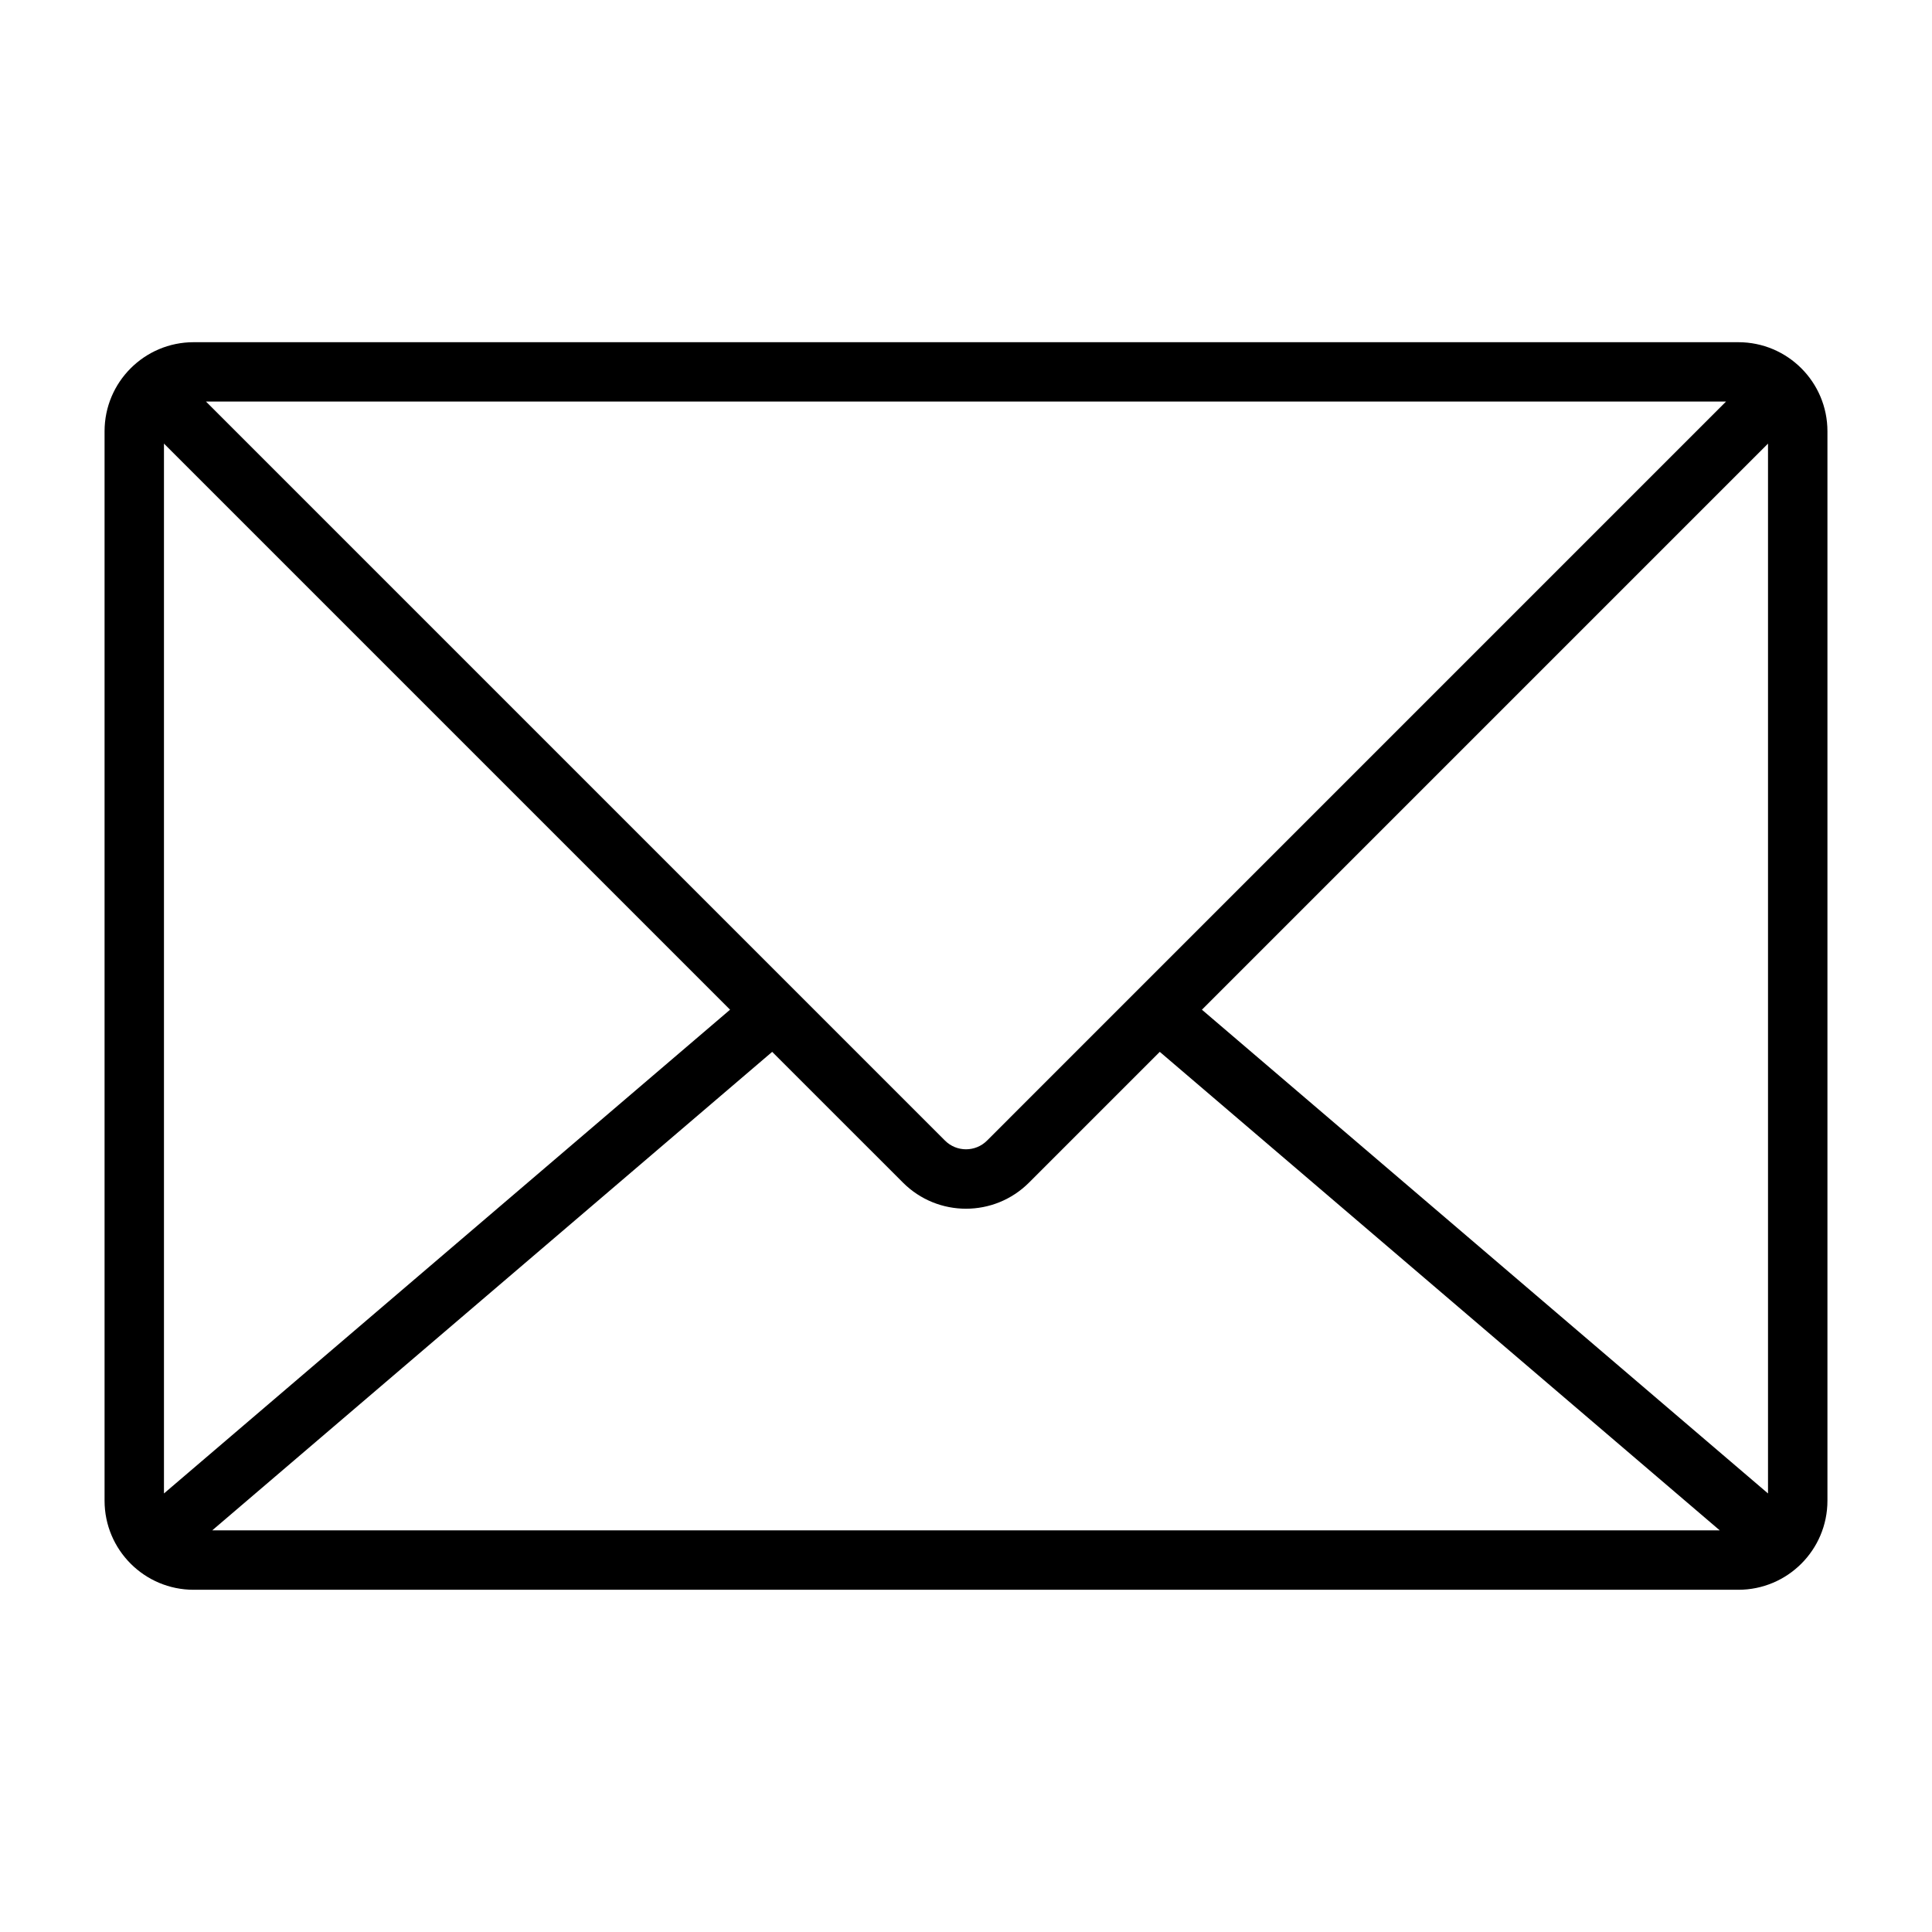
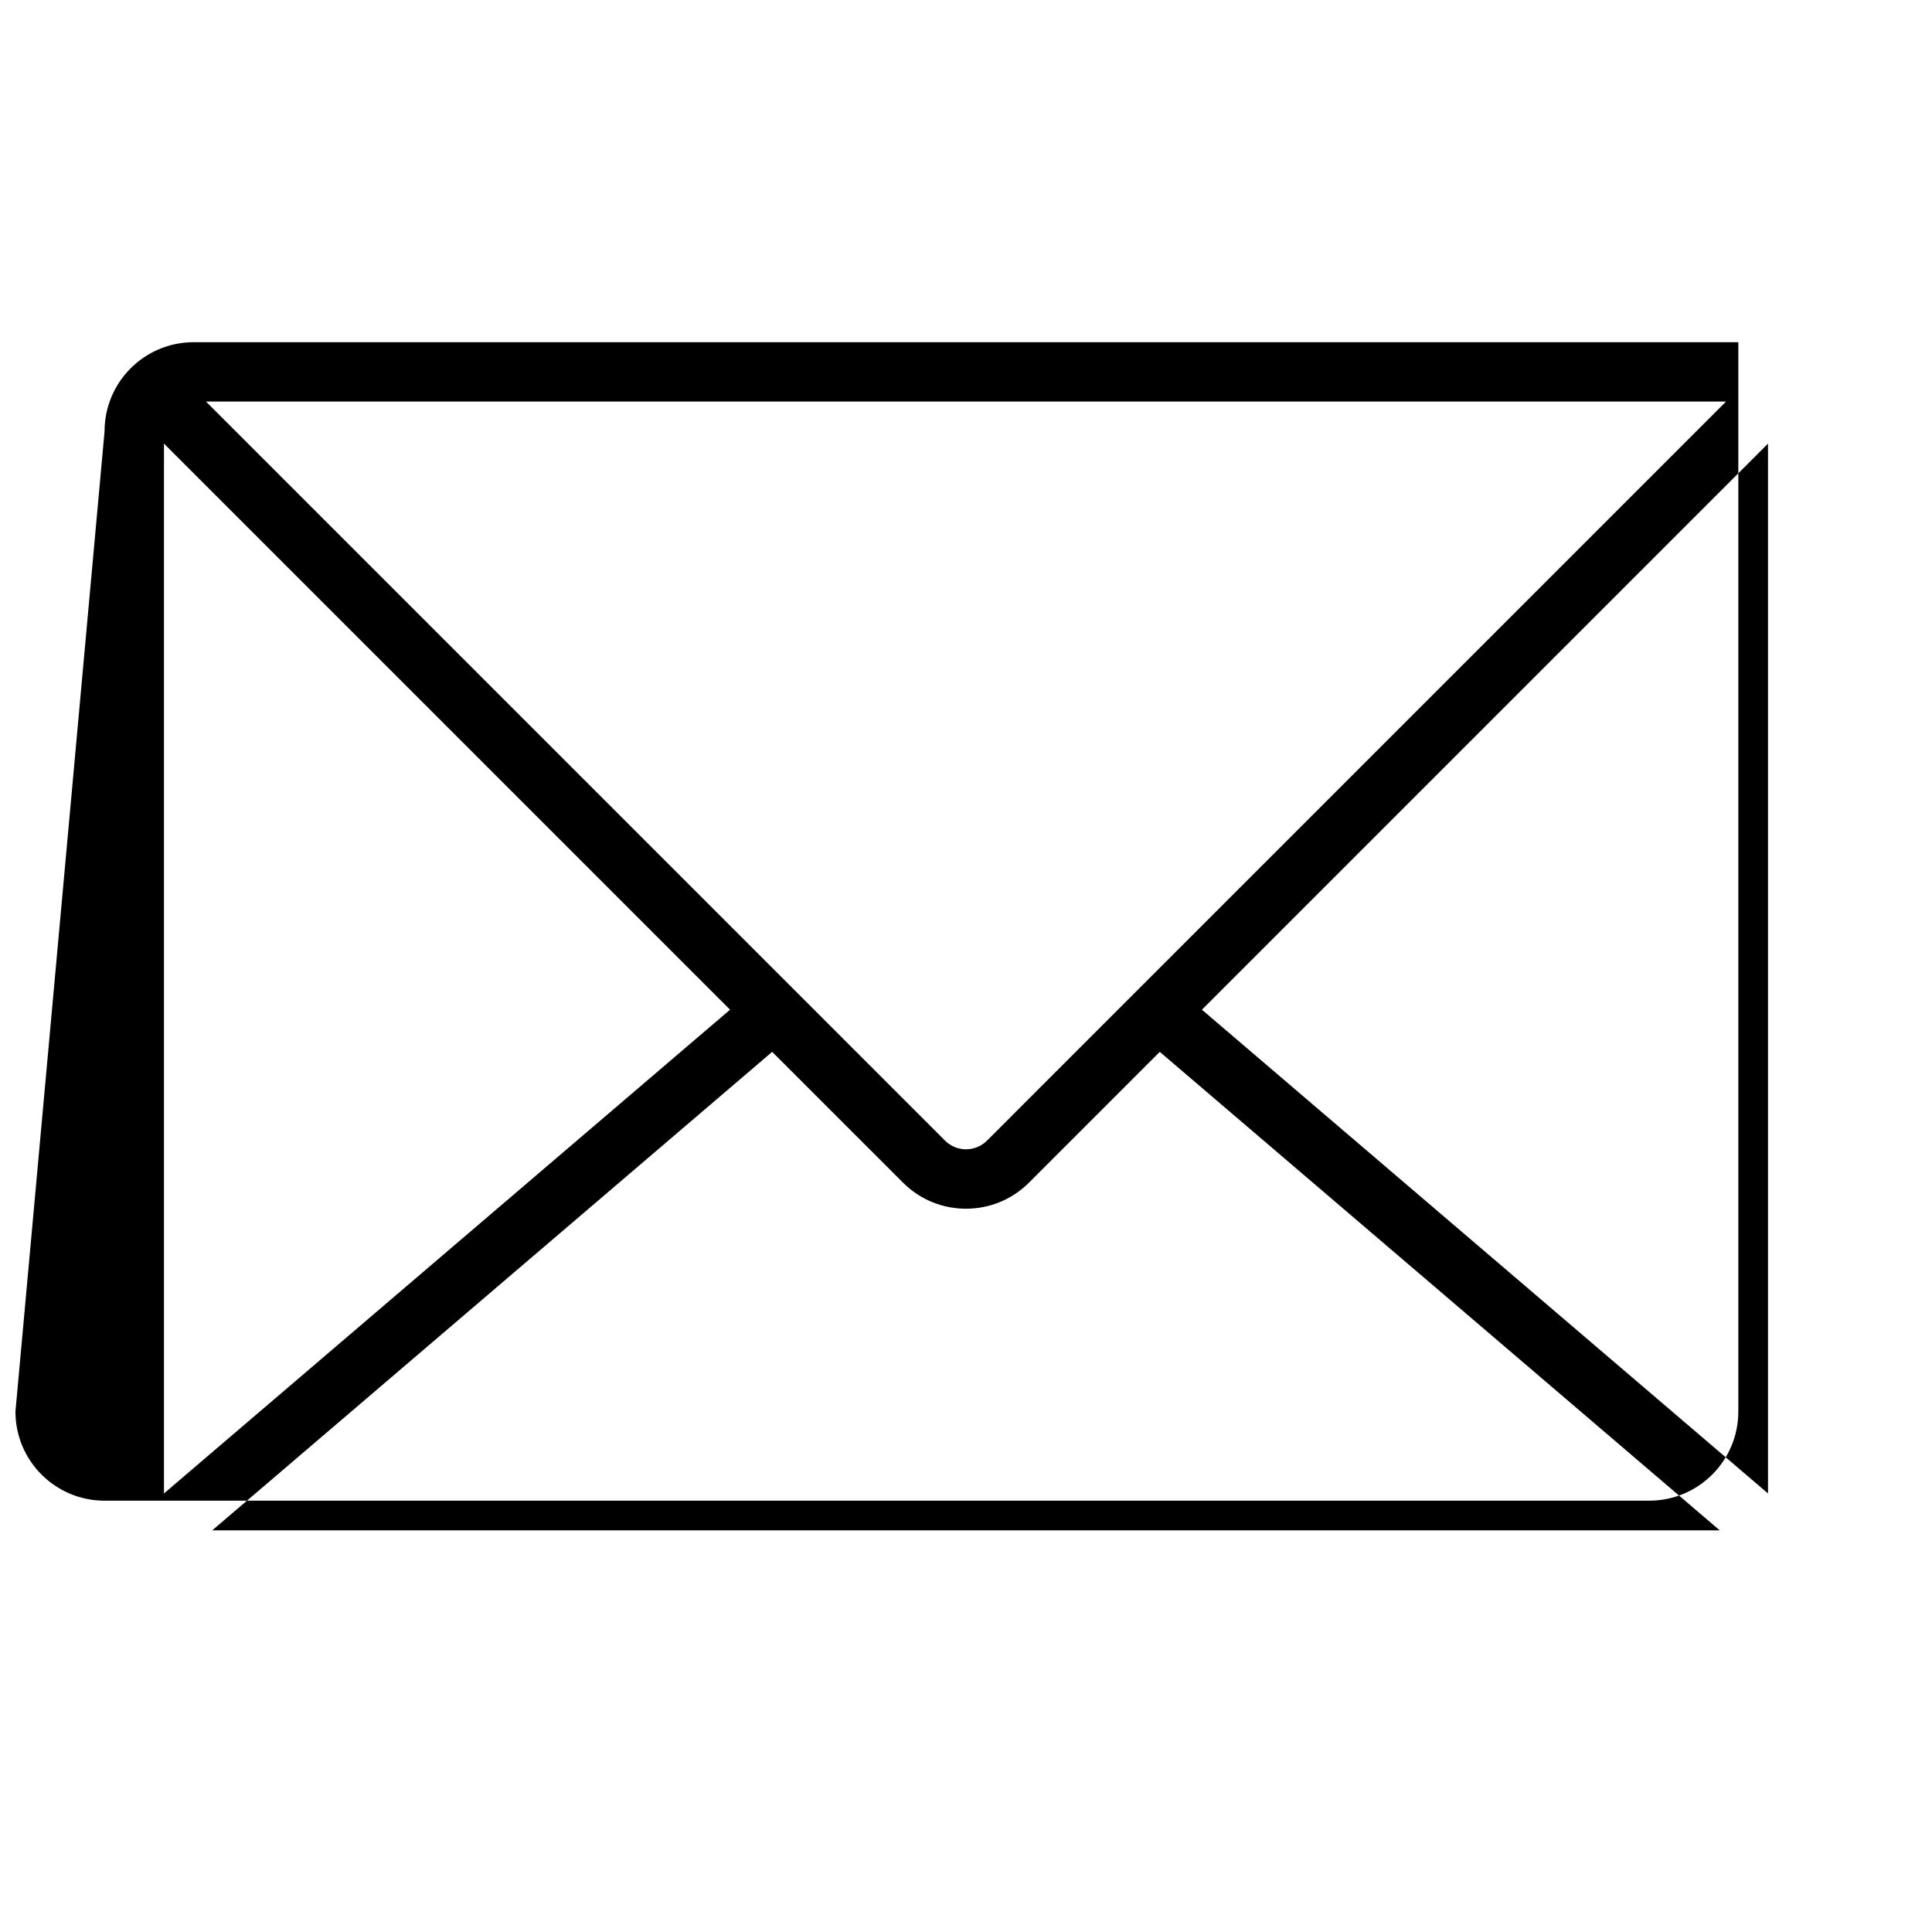
<svg xmlns="http://www.w3.org/2000/svg" fill="#000000" width="800px" height="800px" version="1.1" viewBox="144 144 512 512">
-   <path d="m171.71 258.3c0-13.043 10.57-23.613 23.613-23.613h409.35c13.043 0 23.617 10.57 23.617 23.613v283.39c0 13.043-10.574 23.617-23.617 23.617h-409.35c-13.043 0-23.613-10.574-23.613-23.617zm15.742 281.48v-278.22l150.02 150.02zm12.789 9.781h399.51l-148.4-126.81-34.656 34.656c-9.223 9.223-24.176 9.223-33.398 0l-34.66-34.656zm262.28-137.98 150.02 128.2v-278.22zm-263.93-161.16h402.82l-195.84 195.85c-3.074 3.074-8.059 3.074-11.133 0z" fill-rule="evenodd" />
+   <path d="m171.71 258.3c0-13.043 10.57-23.613 23.613-23.613h409.35v283.39c0 13.043-10.574 23.617-23.617 23.617h-409.35c-13.043 0-23.613-10.574-23.613-23.617zm15.742 281.48v-278.22l150.02 150.02zm12.789 9.781h399.51l-148.4-126.81-34.656 34.656c-9.223 9.223-24.176 9.223-33.398 0l-34.66-34.656zm262.28-137.98 150.02 128.2v-278.22zm-263.93-161.16h402.82l-195.84 195.85c-3.074 3.074-8.059 3.074-11.133 0z" fill-rule="evenodd" />
</svg>